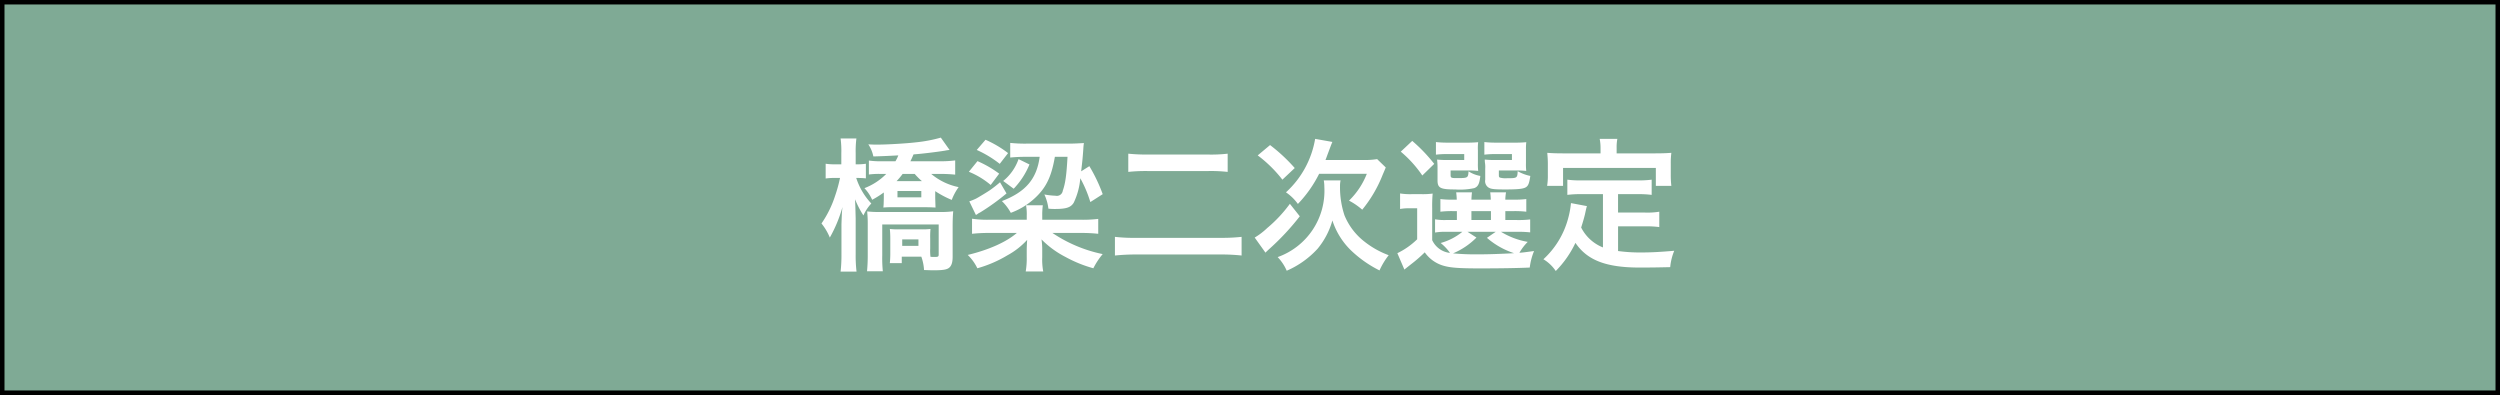
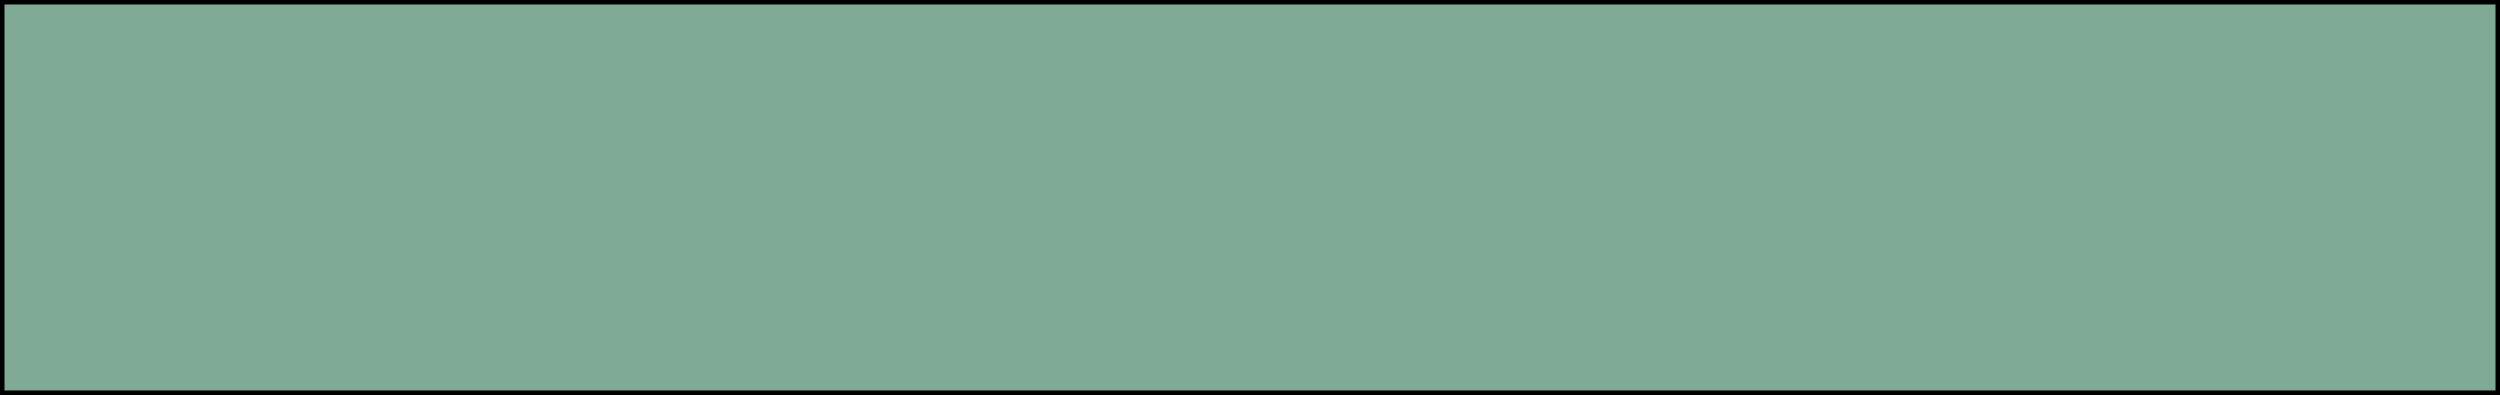
<svg xmlns="http://www.w3.org/2000/svg" id="s2_1" width="278.5" height="44" viewBox="0 0 557 88">
  <rect x="0" y="0" width="557" height="88" fill="#333333" stroke="none" />
  <defs>
    <style>
      .cls-1 {
        fill: #7faa95;
        stroke: #000;
        stroke-width: 1px;
      }

      .cls-2 {
        fill: #fff;
        fill-rule: evenodd;
      }
    </style>
  </defs>
  <rect id="長方形_1" data-name="長方形 1" class="cls-1" x="0.5" y="0.5" width="556" height="87" />
-   <path id="橋梁二次選定" class="cls-2" d="M302.337,4677.43c0.288-.57.352-0.73,0.7-1.53,2.176-.16,5.439-0.58,6.975-0.83a9.223,9.223,0,0,1,1.056-.16l-1.952-2.75a31.986,31.986,0,0,1-5.535,1.05c-2.144.26-6.464,0.51-8.672,0.51-0.384,0-.991,0-1.951-0.06a7.358,7.358,0,0,1,1.12,2.69c0.735,0,3.167-.1,5.567-0.23a7.832,7.832,0,0,1-.64,1.31h-2.976a18.581,18.581,0,0,1-2.943-.16v3.11a17.366,17.366,0,0,1,2.527-.13h1.344a13.635,13.635,0,0,1-4.863,3.17,9.251,9.251,0,0,1,1.728,2.59,21.273,21.273,0,0,0,2.591-1.63v1.15c0,0.48-.032,1.18-0.032,1.41-0.032.45-.032,0.45-0.064,0.8a19.2,19.2,0,0,1,2.208-.07h7.2c1.024,0,1.6.04,2.208,0.07-0.032-1.19-.064-1.92-0.064-2.21v-1.44a21.6,21.6,0,0,0,3.679,1.95,12.212,12.212,0,0,1,1.536-2.85,13.723,13.723,0,0,1-6.111-2.94h2.079a32.535,32.535,0,0,1,3.264.16v-3.17a25.405,25.405,0,0,1-3.52.19h-6.463Zm0.96,2.82a14.445,14.445,0,0,0,1.6,1.6h-5.632a16.4,16.4,0,0,0,1.344-1.6H303.3Zm-3.84,3.81h5.312v1.41h-5.312v-1.41Zm-8.895-2.91a17.373,17.373,0,0,1,1.856.09v-3.26a11.7,11.7,0,0,1-1.92.13h-0.352v-2.44a23.021,23.021,0,0,1,.16-3.32h-3.52a21.461,21.461,0,0,1,.16,3.32v2.44H285.6a12.86,12.86,0,0,1-2.144-.13v3.29a13.081,13.081,0,0,1,2.144-.12h1.056a31.581,31.581,0,0,1-1.088,3.96,23.523,23.523,0,0,1-3.04,6.18,12.747,12.747,0,0,1,1.856,3.14,30.407,30.407,0,0,0,2.816-6.79c-0.128,1.22-.128,1.22-0.224,3.84v6.63a32.254,32.254,0,0,1-.192,3.9h3.552a30.472,30.472,0,0,1-.192-3.9v-7.94c-0.064-2.56-.064-2.56-0.1-3.26,0-.23-0.032-0.55-0.032-1a20.848,20.848,0,0,0,1.856,3.59,9.564,9.564,0,0,1,1.76-2.66,14.986,14.986,0,0,1-3.36-5.69h0.288Zm14.207,17.53a10.718,10.718,0,0,1,.608,2.98c1.6,0.06,1.792.06,2.112,0.06,1.951,0,2.847-.13,3.359-0.48,0.608-.41.9-1.18,0.9-2.53v-6.84c0-1.09.032-2.24,0.128-3.3a19.944,19.944,0,0,1-3.232.16H295.489a20.547,20.547,0,0,1-2.783-.13c0.1,1.19.128,1.7,0.128,2.88v6.69a37.092,37.092,0,0,1-.16,3.77h3.519a29.774,29.774,0,0,1-.128-3.58v-6.85H308.64v6.63c0,0.54-.1.61-0.927,0.61a6.254,6.254,0,0,1-.9-0.04,11.411,11.411,0,0,1-.064-1.85v-2.21a18.693,18.693,0,0,1,.064-2.14,14.823,14.823,0,0,1-2.016.09h-4.992a15.4,15.4,0,0,1-2.048-.09c0.064,0.7.1,1.31,0.1,2.14v3.14a22.456,22.456,0,0,1-.1,2.33h2.656v-1.44h4.352Zm-4.256-3.84h3.616v1.44h-3.616v-1.44Zm31.2-4.38v-0.87a15.788,15.788,0,0,1,.128-2.36H328.1a10.952,10.952,0,0,1,.16,2.3v0.93h-8.383a23.328,23.328,0,0,1-3.808-.23v3.36a33.655,33.655,0,0,1,3.776-.19h6.208c-2.368,2.05-6.3,3.78-10.944,4.9a10.279,10.279,0,0,1,2.144,2.97,27.1,27.1,0,0,0,6.688-2.88,16.8,16.8,0,0,0,4.415-3.45c-0.064.83-.1,1.79-0.1,2.37v1.47a17.658,17.658,0,0,1-.224,3.2h3.9a14.272,14.272,0,0,1-.224-3.17v-1.54a15.221,15.221,0,0,0-.16-2.43,20.9,20.9,0,0,0,5.344,3.91,28.489,28.489,0,0,0,6.207,2.52,16.317,16.317,0,0,1,2.08-3.16,31.276,31.276,0,0,1-11.2-4.71h6.367a34.894,34.894,0,0,1,3.84.19v-3.32a28.134,28.134,0,0,1-3.84.19h-8.639Zm13.471-5.7a35.687,35.687,0,0,0-2.976-6.24l-1.824,1.15c0.32-2.81.32-2.81,0.48-4.99a12.921,12.921,0,0,1,.128-1.31c-0.959.06-2.175,0.13-3.391,0.13h-9.248a31.11,31.11,0,0,1-3.775-.16v3.26a34.418,34.418,0,0,1,3.487-.16h3.072c-0.64,4.93-3.136,7.84-8.415,9.86a10.85,10.85,0,0,1,1.984,2.62,15.923,15.923,0,0,0,6.3-4.22c1.888-2.08,2.848-4.39,3.52-8.26h2.816c-0.224,4.1-.48,5.92-1.056,7.55a1.323,1.323,0,0,1-1.6,1.12,17.37,17.37,0,0,1-2.5-.28,10.431,10.431,0,0,1,.9,3.16,12.949,12.949,0,0,0,1.376.07c2.592,0,3.584-.32,4.256-1.38a15.451,15.451,0,0,0,1.471-5.47,26.969,26.969,0,0,1,2.24,5.31Zm-21.086-9.15a23.952,23.952,0,0,0-5.024-2.97l-1.952,2.27a24.071,24.071,0,0,1,5.12,3.1Zm-1.792,6.5a26.826,26.826,0,0,1-2.336,1.82c-0.768.51-2.528,1.57-3.008,1.82a13.505,13.505,0,0,1-1.5.61l1.472,3.04c0.16-.09.16-0.09,0.32-0.19a2.487,2.487,0,0,1,.576-0.35,49.332,49.332,0,0,0,5.92-4.26Zm-0.192-1.92a23.816,23.816,0,0,0-4.832-2.79l-1.92,2.37a17.882,17.882,0,0,1,4.864,2.94Zm4.319-3.24a10.886,10.886,0,0,1-3.423,4.87l2.336,1.73a17.213,17.213,0,0,0,3.519-5.41Zm24.449,2.85a36.368,36.368,0,0,1,4.416-.19h13.311a34.077,34.077,0,0,1,4.415.19v-4.06a32.067,32.067,0,0,1-4.447.19H355.234a38.853,38.853,0,0,1-4.352-.19v4.06Zm25.246,14.47a39.168,39.168,0,0,1-4.735.22H352.642a36.188,36.188,0,0,1-4.736-.22v4.16a44.9,44.9,0,0,1,4.832-.23h18.751a40.881,40.881,0,0,1,4.639.23v-4.16Zm18.689-17.12c0.256-.64.384-1.03,0.576-1.54,0.64-1.7.7-1.89,0.96-2.49l-3.84-.68a20.771,20.771,0,0,1-6.5,11.91,10.571,10.571,0,0,1,2.656,2.59,27.231,27.231,0,0,0,4.735-6.72h10.624a16.822,16.822,0,0,1-3.968,5.98,14.909,14.909,0,0,1,2.944,2.02,28.842,28.842,0,0,0,4.543-7.75c0.384-.89.48-1.12,0.7-1.66l-1.92-1.86a17.434,17.434,0,0,1-3.1.2h-8.416Zm-15.1-1.03a28.645,28.645,0,0,1,5.5,5.41l2.752-2.59a37.528,37.528,0,0,0-5.5-5.12Zm7.168,10.79a30.167,30.167,0,0,1-5.056,5.4,15.479,15.479,0,0,1-2.784,2.12l2.4,3.36c0.288-.29.416-0.42,1.056-1a55.045,55.045,0,0,0,6.592-7.1Zm7.551-5.22a8.02,8.02,0,0,1,.128,1.44,15.672,15.672,0,0,1-10.4,15.65,10.31,10.31,0,0,1,2.016,3.04,20.192,20.192,0,0,0,6.879-4.9,17.1,17.1,0,0,0,3.3-6.3,16.187,16.187,0,0,0,4.064,6.59,25.814,25.814,0,0,0,6.431,4.54,16.373,16.373,0,0,1,2.048-3.39,19.681,19.681,0,0,1-5.375-3.01,14.221,14.221,0,0,1-4.48-5.88,19.861,19.861,0,0,1-.992-6.44,5.809,5.809,0,0,1,.128-1.34h-3.744Zm24.161,6.4a31.6,31.6,0,0,1,.1-3.46,16.575,16.575,0,0,1-2.4.13h-2.3a14.34,14.34,0,0,1-2.56-.16v3.46a11.7,11.7,0,0,1,2.144-.16h1.664v6.91a16.63,16.63,0,0,1-4.416,3.1l1.568,3.65c0.544-.45.8-0.64,1.44-1.15a32.031,32.031,0,0,0,3.1-2.69,7.653,7.653,0,0,0,3.936,2.91c1.6,0.51,3.455.67,8.447,0.67,4.1,0,8.191-.06,11.007-0.19a14.155,14.155,0,0,1,.96-3.68c-2.4.32-2.4,0.32-3.264,0.39a11.526,11.526,0,0,1,1.856-2.43,16.928,16.928,0,0,1-5.951-2.24h3.423a25.048,25.048,0,0,1,3.072.12v-2.88a21.818,21.818,0,0,1-3.072.13h-2.463v-1.98h1.663a21.914,21.914,0,0,1,3.008.13v-2.82a20.8,20.8,0,0,1-2.976.13h-1.7a10.675,10.675,0,0,1,.16-1.63h-3.52c0.064,0.54.1,0.86,0.128,1.63h-4.32c0.032-.71.064-1.12,0.128-1.63h-3.52c0.064,0.54.1,0.86,0.128,1.63h-0.672a20.229,20.229,0,0,1-2.975-.13v2.82a21.081,21.081,0,0,1,2.975-.13h0.7v1.98h-2.4a12.027,12.027,0,0,1-2.464-.16v2.95a12.6,12.6,0,0,1,2.464-.16h3.615a13.144,13.144,0,0,1-4.831,2.49,10.707,10.707,0,0,1,2.079,2.21,4.938,4.938,0,0,1-3.967-2.85v-6.91Zm7.871,5.06h6.272l-1.952,1.34a17.333,17.333,0,0,0,6.047,3.42c-2.911.16-5.727,0.26-8.063,0.26a54.851,54.851,0,0,1-5.536-.22,16.1,16.1,0,0,0,5.216-3.52Zm0.864-4.61h4.352v1.98h-4.352v-1.98Zm1.44-13.6a11.442,11.442,0,0,1,.064-1.76,26.339,26.339,0,0,1-2.816.1H422.05a21.606,21.606,0,0,1-2.624-.13v2.81a19.038,19.038,0,0,1,2.592-.13h3.711v1.32h-3.807a19.269,19.269,0,0,1-2.24-.1,15.337,15.337,0,0,1,.1,1.89v2.72c0,1.73.608,2.05,3.935,2.05a15.02,15.02,0,0,0,4.224-.29c0.864-.32,1.184-0.96,1.376-2.72a6.878,6.878,0,0,1-2.624-1.03c-0.1,1.48-.128,1.51-2.624,1.51-1.28,0-1.376-.07-1.376-0.74v-0.96h4.1c0.768,0,1.248.03,2.048,0.1a12.712,12.712,0,0,1-.064-1.73v-2.91Zm10.719,0a11.965,11.965,0,0,1,.064-1.76,26.339,26.339,0,0,1-2.816.1h-3.9a21.968,21.968,0,0,1-2.624-.13v2.81a19.038,19.038,0,0,1,2.592-.13h3.551v1.32h-3.839a19.028,19.028,0,0,1-2.208-.1,4.912,4.912,0,0,0,.032.67,6.1,6.1,0,0,1,.064,1.38v2.46a1.687,1.687,0,0,0,.928,1.83c0.544,0.25,1.312.32,3.52,0.32,2.527,0,3.775-.1,4.415-0.39,0.7-.32.928-0.86,1.184-2.62a9.417,9.417,0,0,1-2.816-1.06c-0.064,1.54-.128,1.57-2.431,1.57a4.607,4.607,0,0,1-1.472-.13c-0.256-.09-0.288-0.19-0.288-0.64v-0.96H437.5c0.768,0,1.248.03,2.048,0.1a12.947,12.947,0,0,1-.064-1.73v-2.91Zm-27.9.35a25.888,25.888,0,0,1,4.8,5.31l2.656-2.59a35.683,35.683,0,0,0-4.9-5.12Zm45.055,21.34a9.256,9.256,0,0,1-4.863-4.44c0.48-1.51.672-2.24,0.832-2.88,0.288-1.32.288-1.35,0.448-1.89l-3.552-.67a19.82,19.82,0,0,1-.64,3.45,18.95,18.95,0,0,1-5.5,9.06,8.7,8.7,0,0,1,2.752,2.62,22.575,22.575,0,0,0,4.384-6.27c2.624,3.87,6.815,5.5,14.3,5.5,2.528,0,4.191-.03,6.815-0.09a12.46,12.46,0,0,1,.9-3.65c-3.264.29-5.439,0.38-7.3,0.38a36.511,36.511,0,0,1-5.216-.32v-5.5h6.048a21.306,21.306,0,0,1,3.135.16v-3.42a16.432,16.432,0,0,1-3.135.19H460v-4.1h4.192a22.652,22.652,0,0,1,3.3.16v-3.39a22.127,22.127,0,0,1-3.3.16H451.938a21.181,21.181,0,0,1-3.232-.16v3.39a22.485,22.485,0,0,1,3.232-.16h4.7v11.87Zm-0.544-20.96h-8.351c-1.28,0-2.368-.03-3.52-0.12,0.064,0.73.128,1.53,0.128,2.36v2.47a14.18,14.18,0,0,1-.16,2.53h3.552v-4h20.67v4h3.456a20.794,20.794,0,0,1-.128-2.5v-2.5a17.5,17.5,0,0,1,.128-2.36c-1.184.09-2.272,0.12-3.552,0.12h-8.639v-1.21a9.815,9.815,0,0,1,.16-2.02h-3.936a10.42,10.42,0,0,1,.192,2.05v1.18Z" transform="translate(-99.5 -4641.5)" />
</svg>